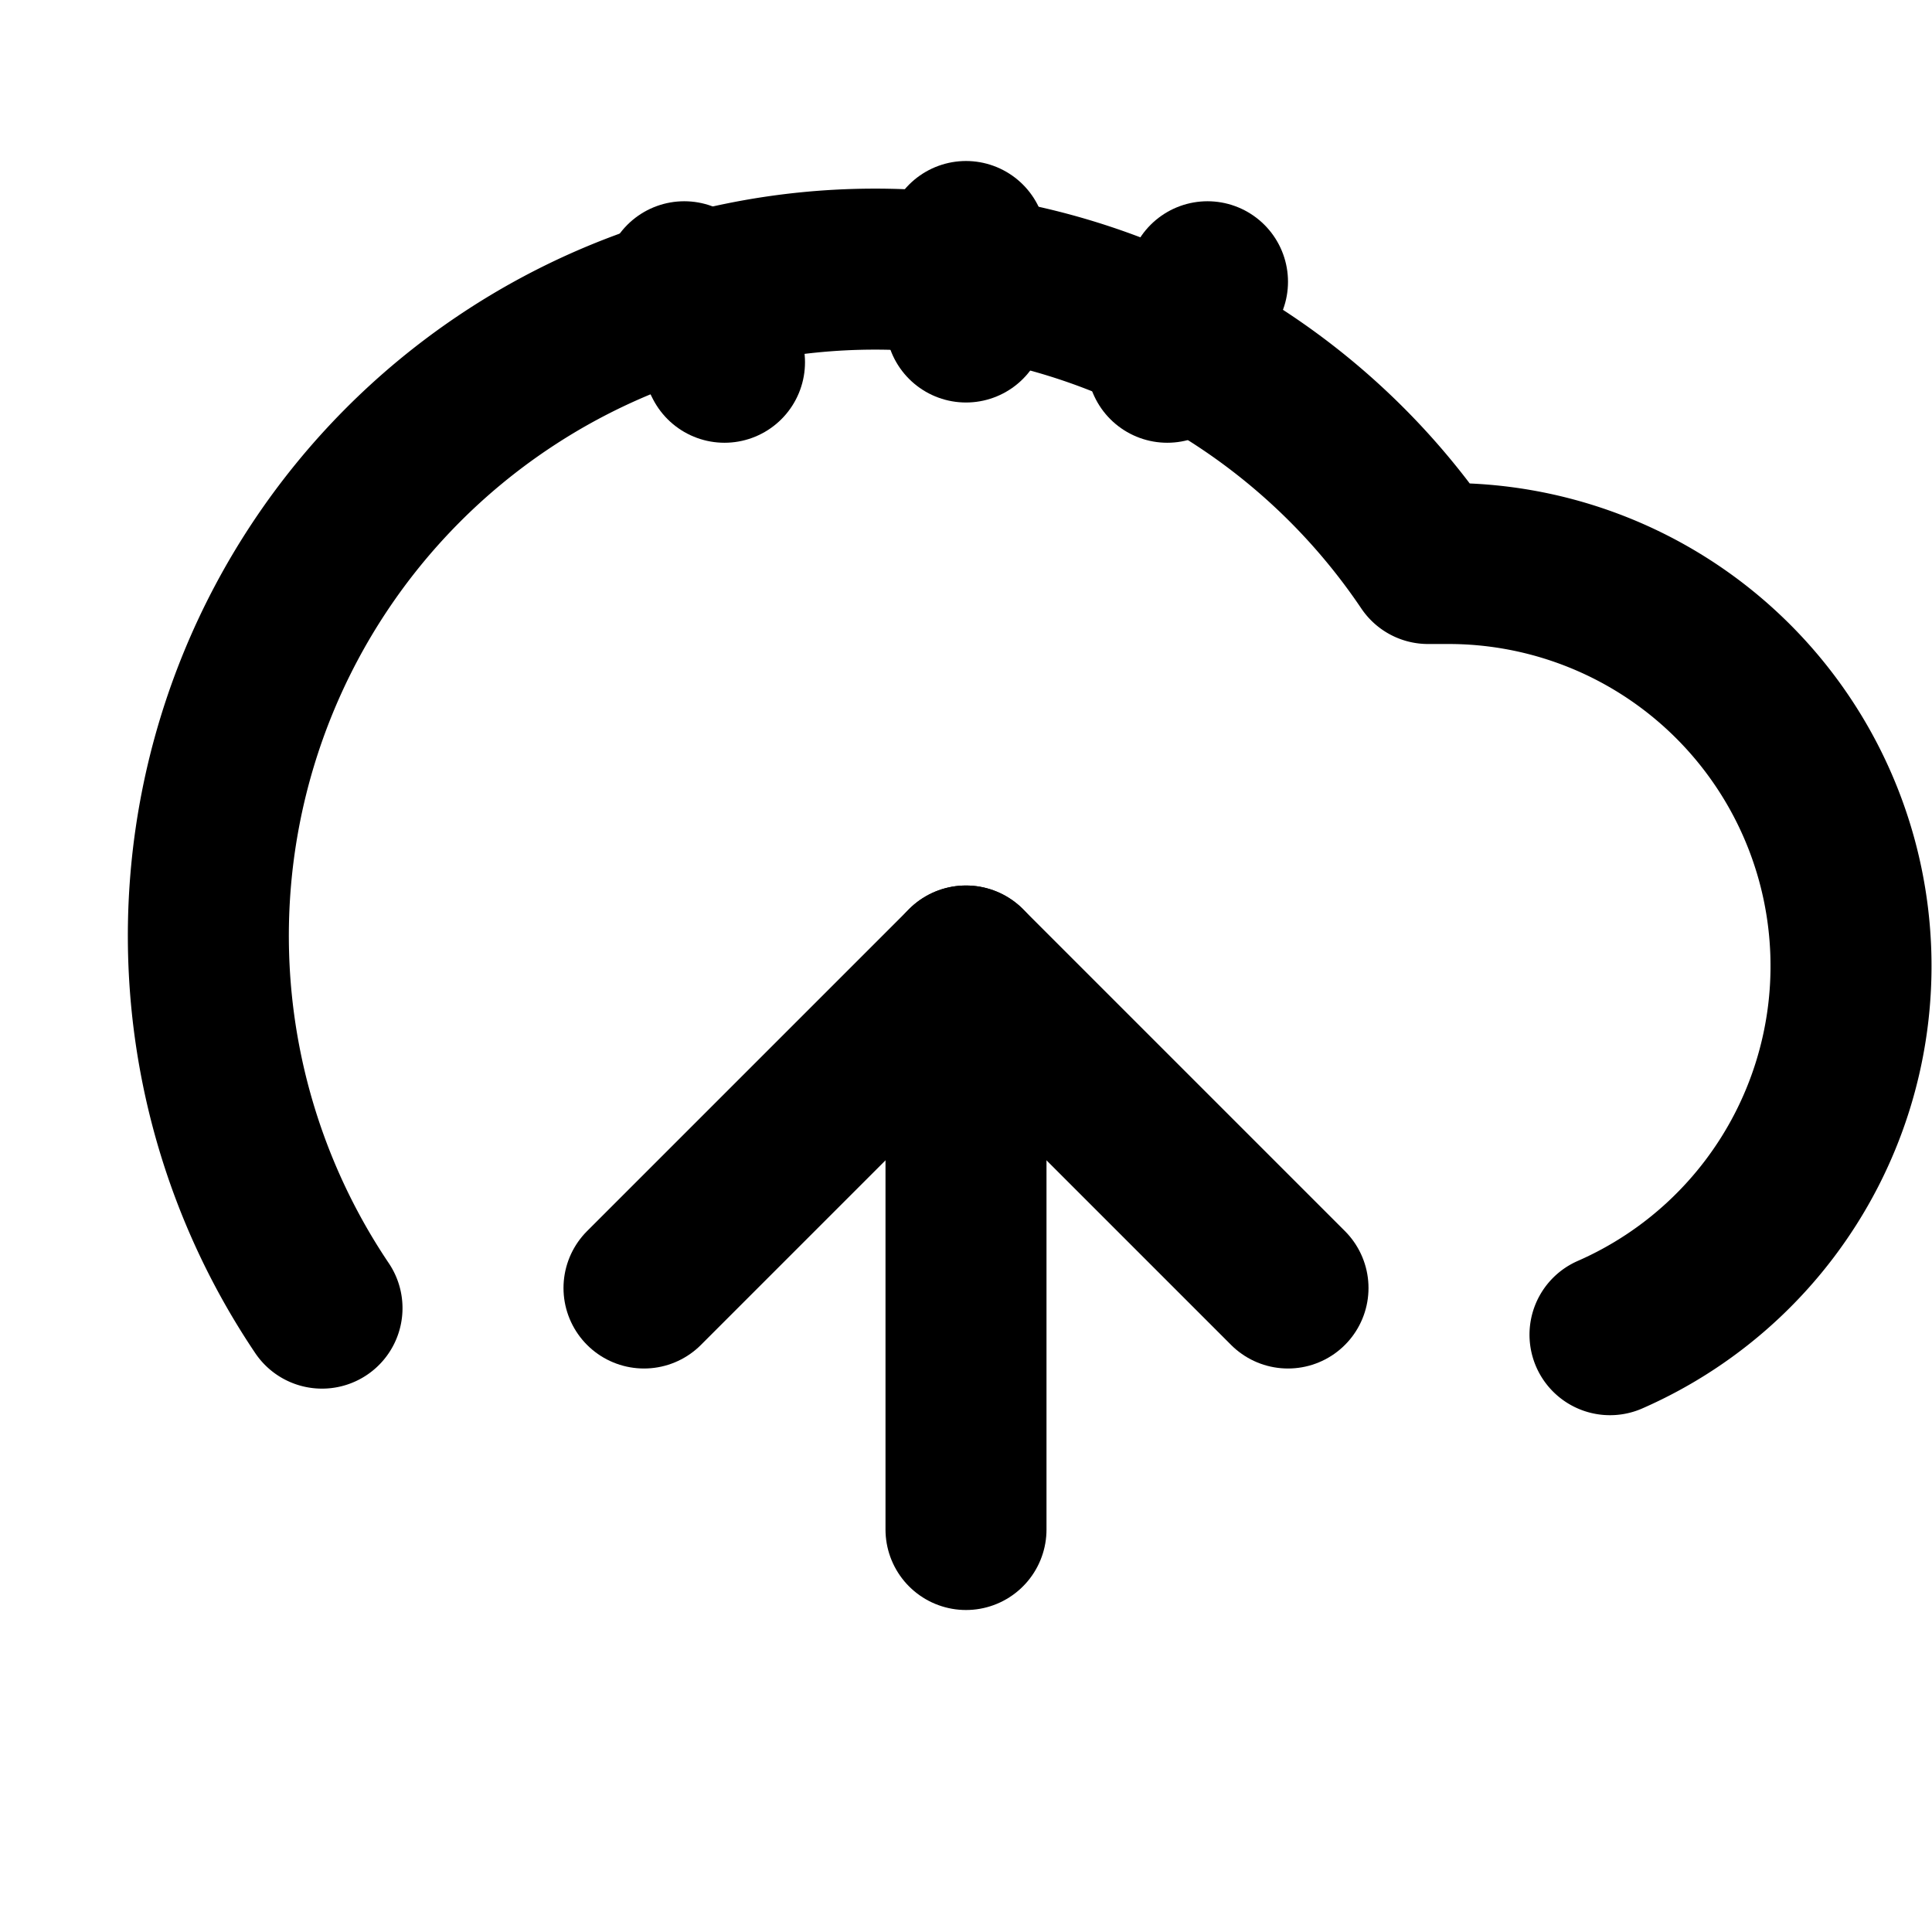
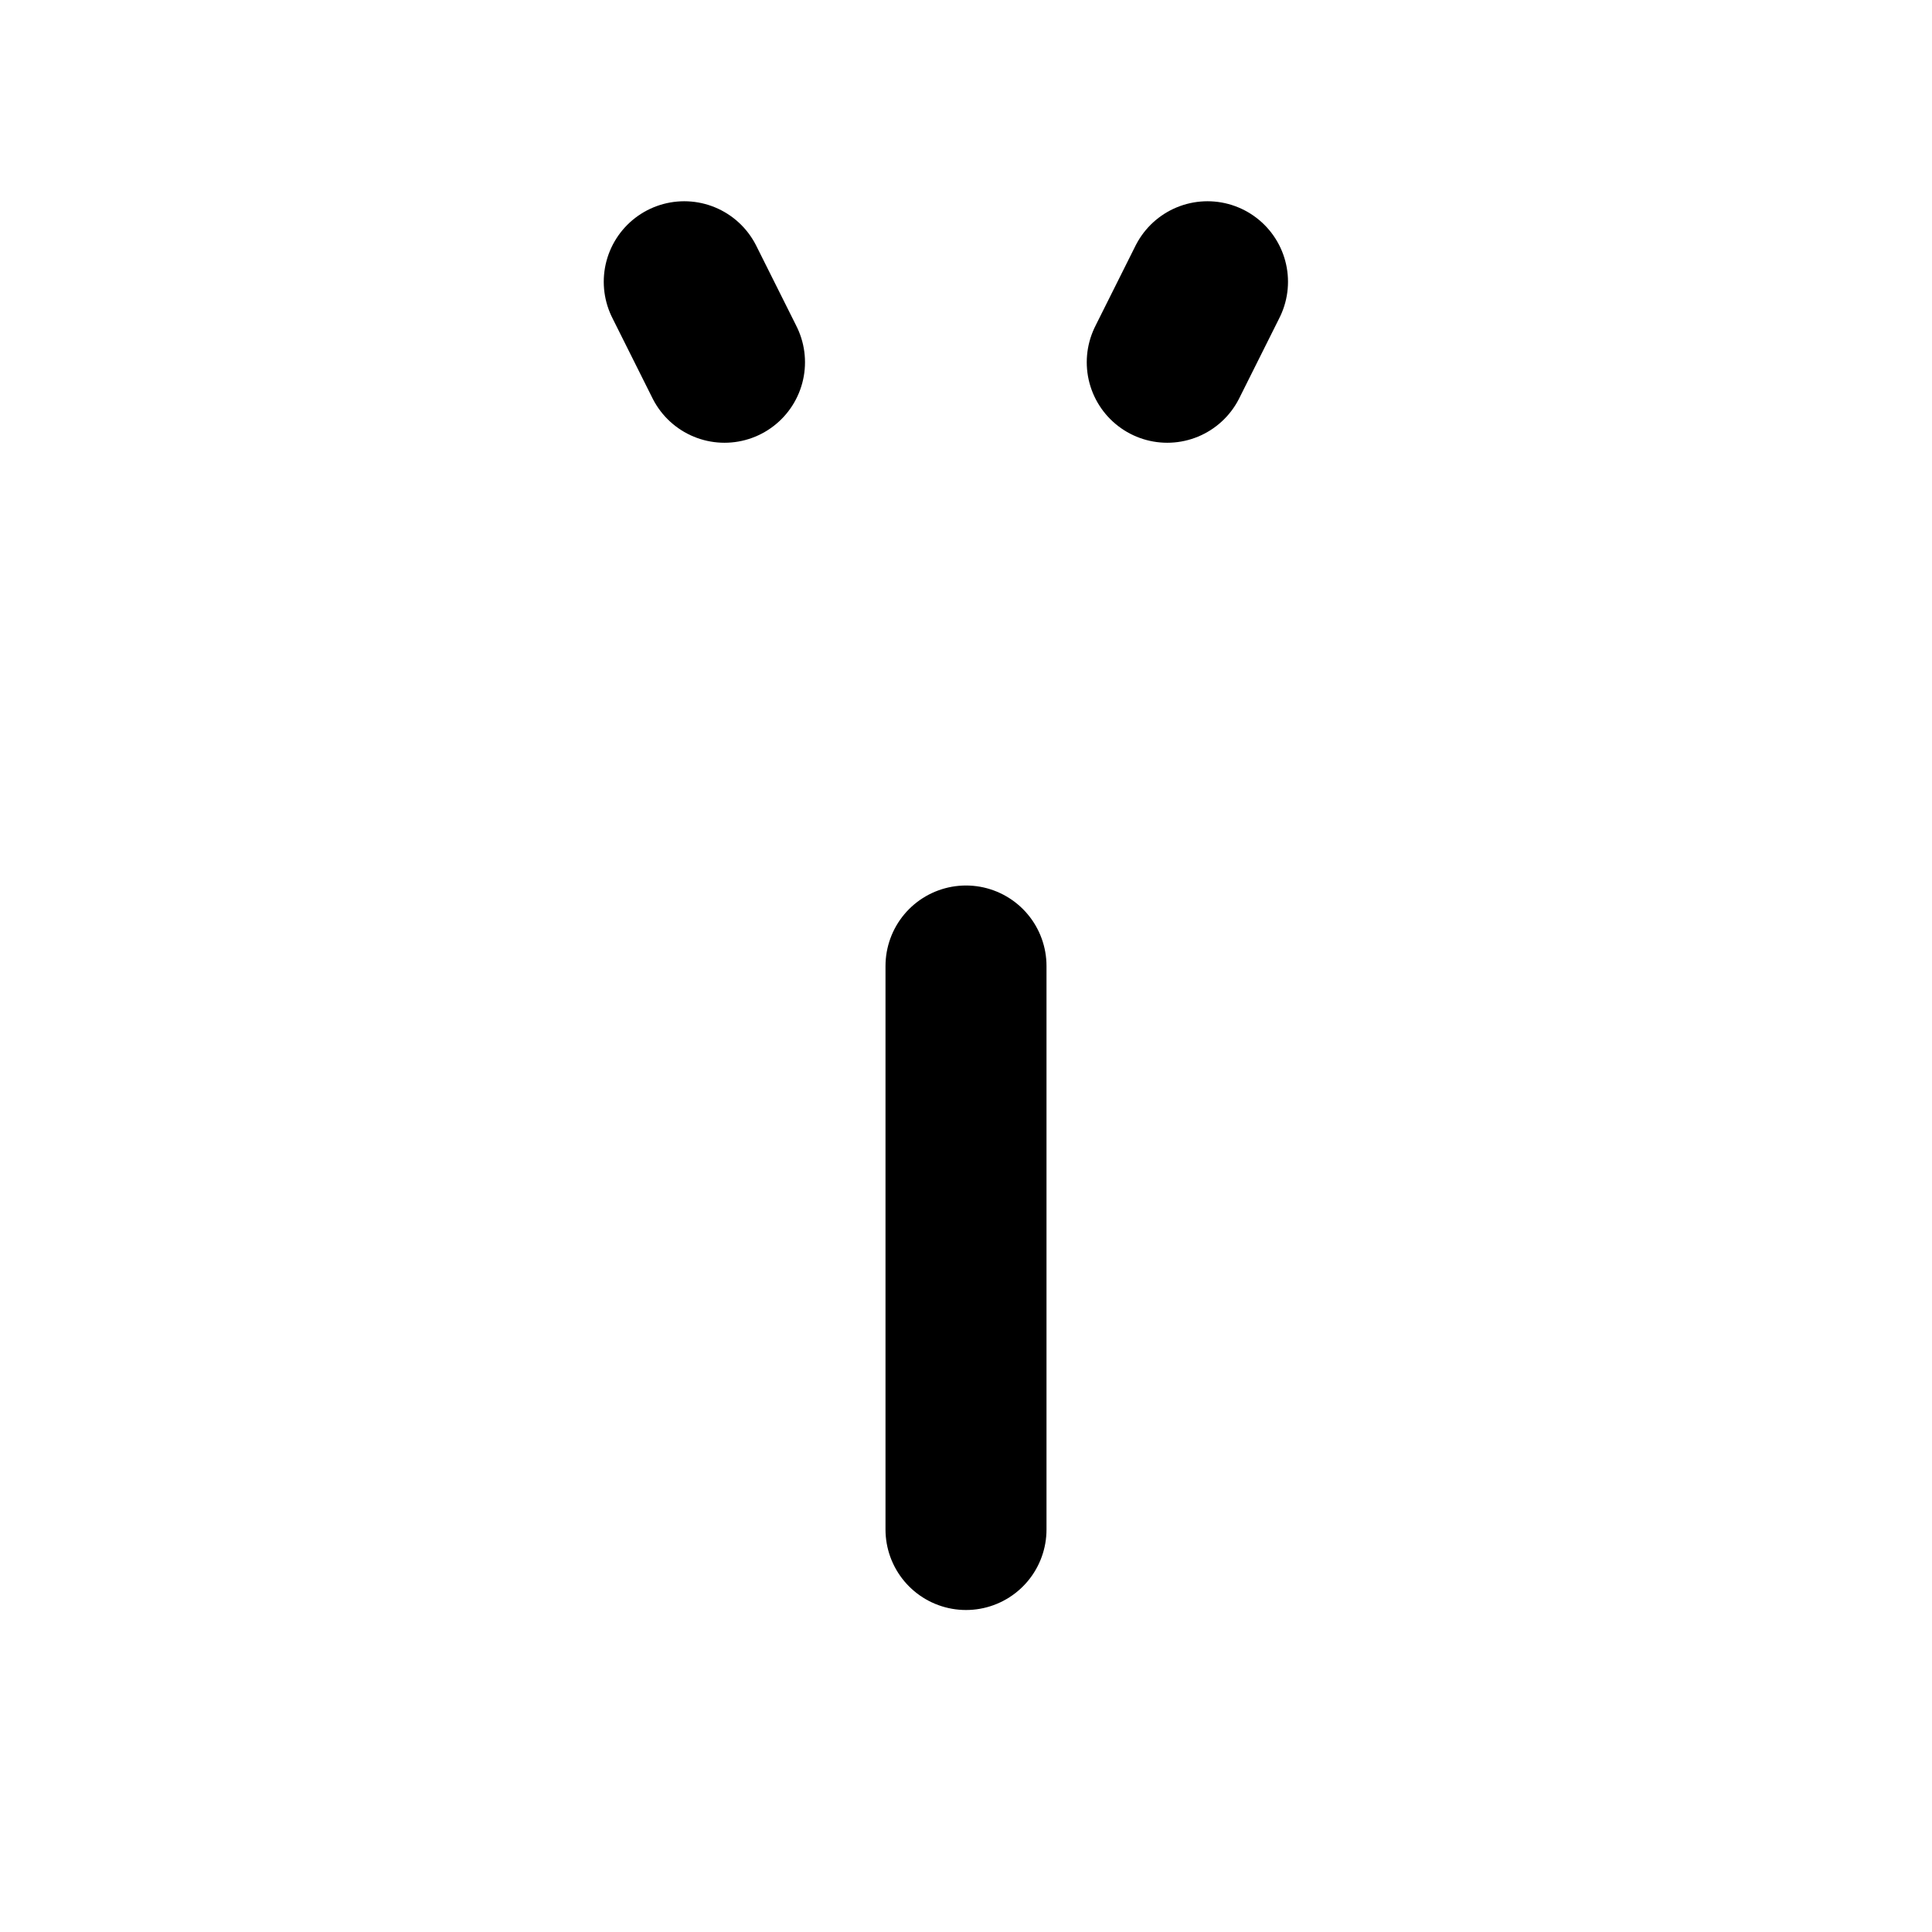
<svg xmlns="http://www.w3.org/2000/svg" width="64" height="64" viewBox="0 0 24 24" fill="none" stroke="black" stroke-width="2" stroke-linecap="round" stroke-linejoin="round">
-   <path d="M16 16l-4-4-4 4" />
  <path d="M12 12v7" />
-   <path d="M20 16.58A5 5 0 0 0 18 7h-.26A8 8 0 1 0 4 16.25" />
-   <path d="M12 3v1" />
  <path d="M8.5 3.5l.5 1" />
  <path d="M15 3.5l-.5 1" />
</svg>